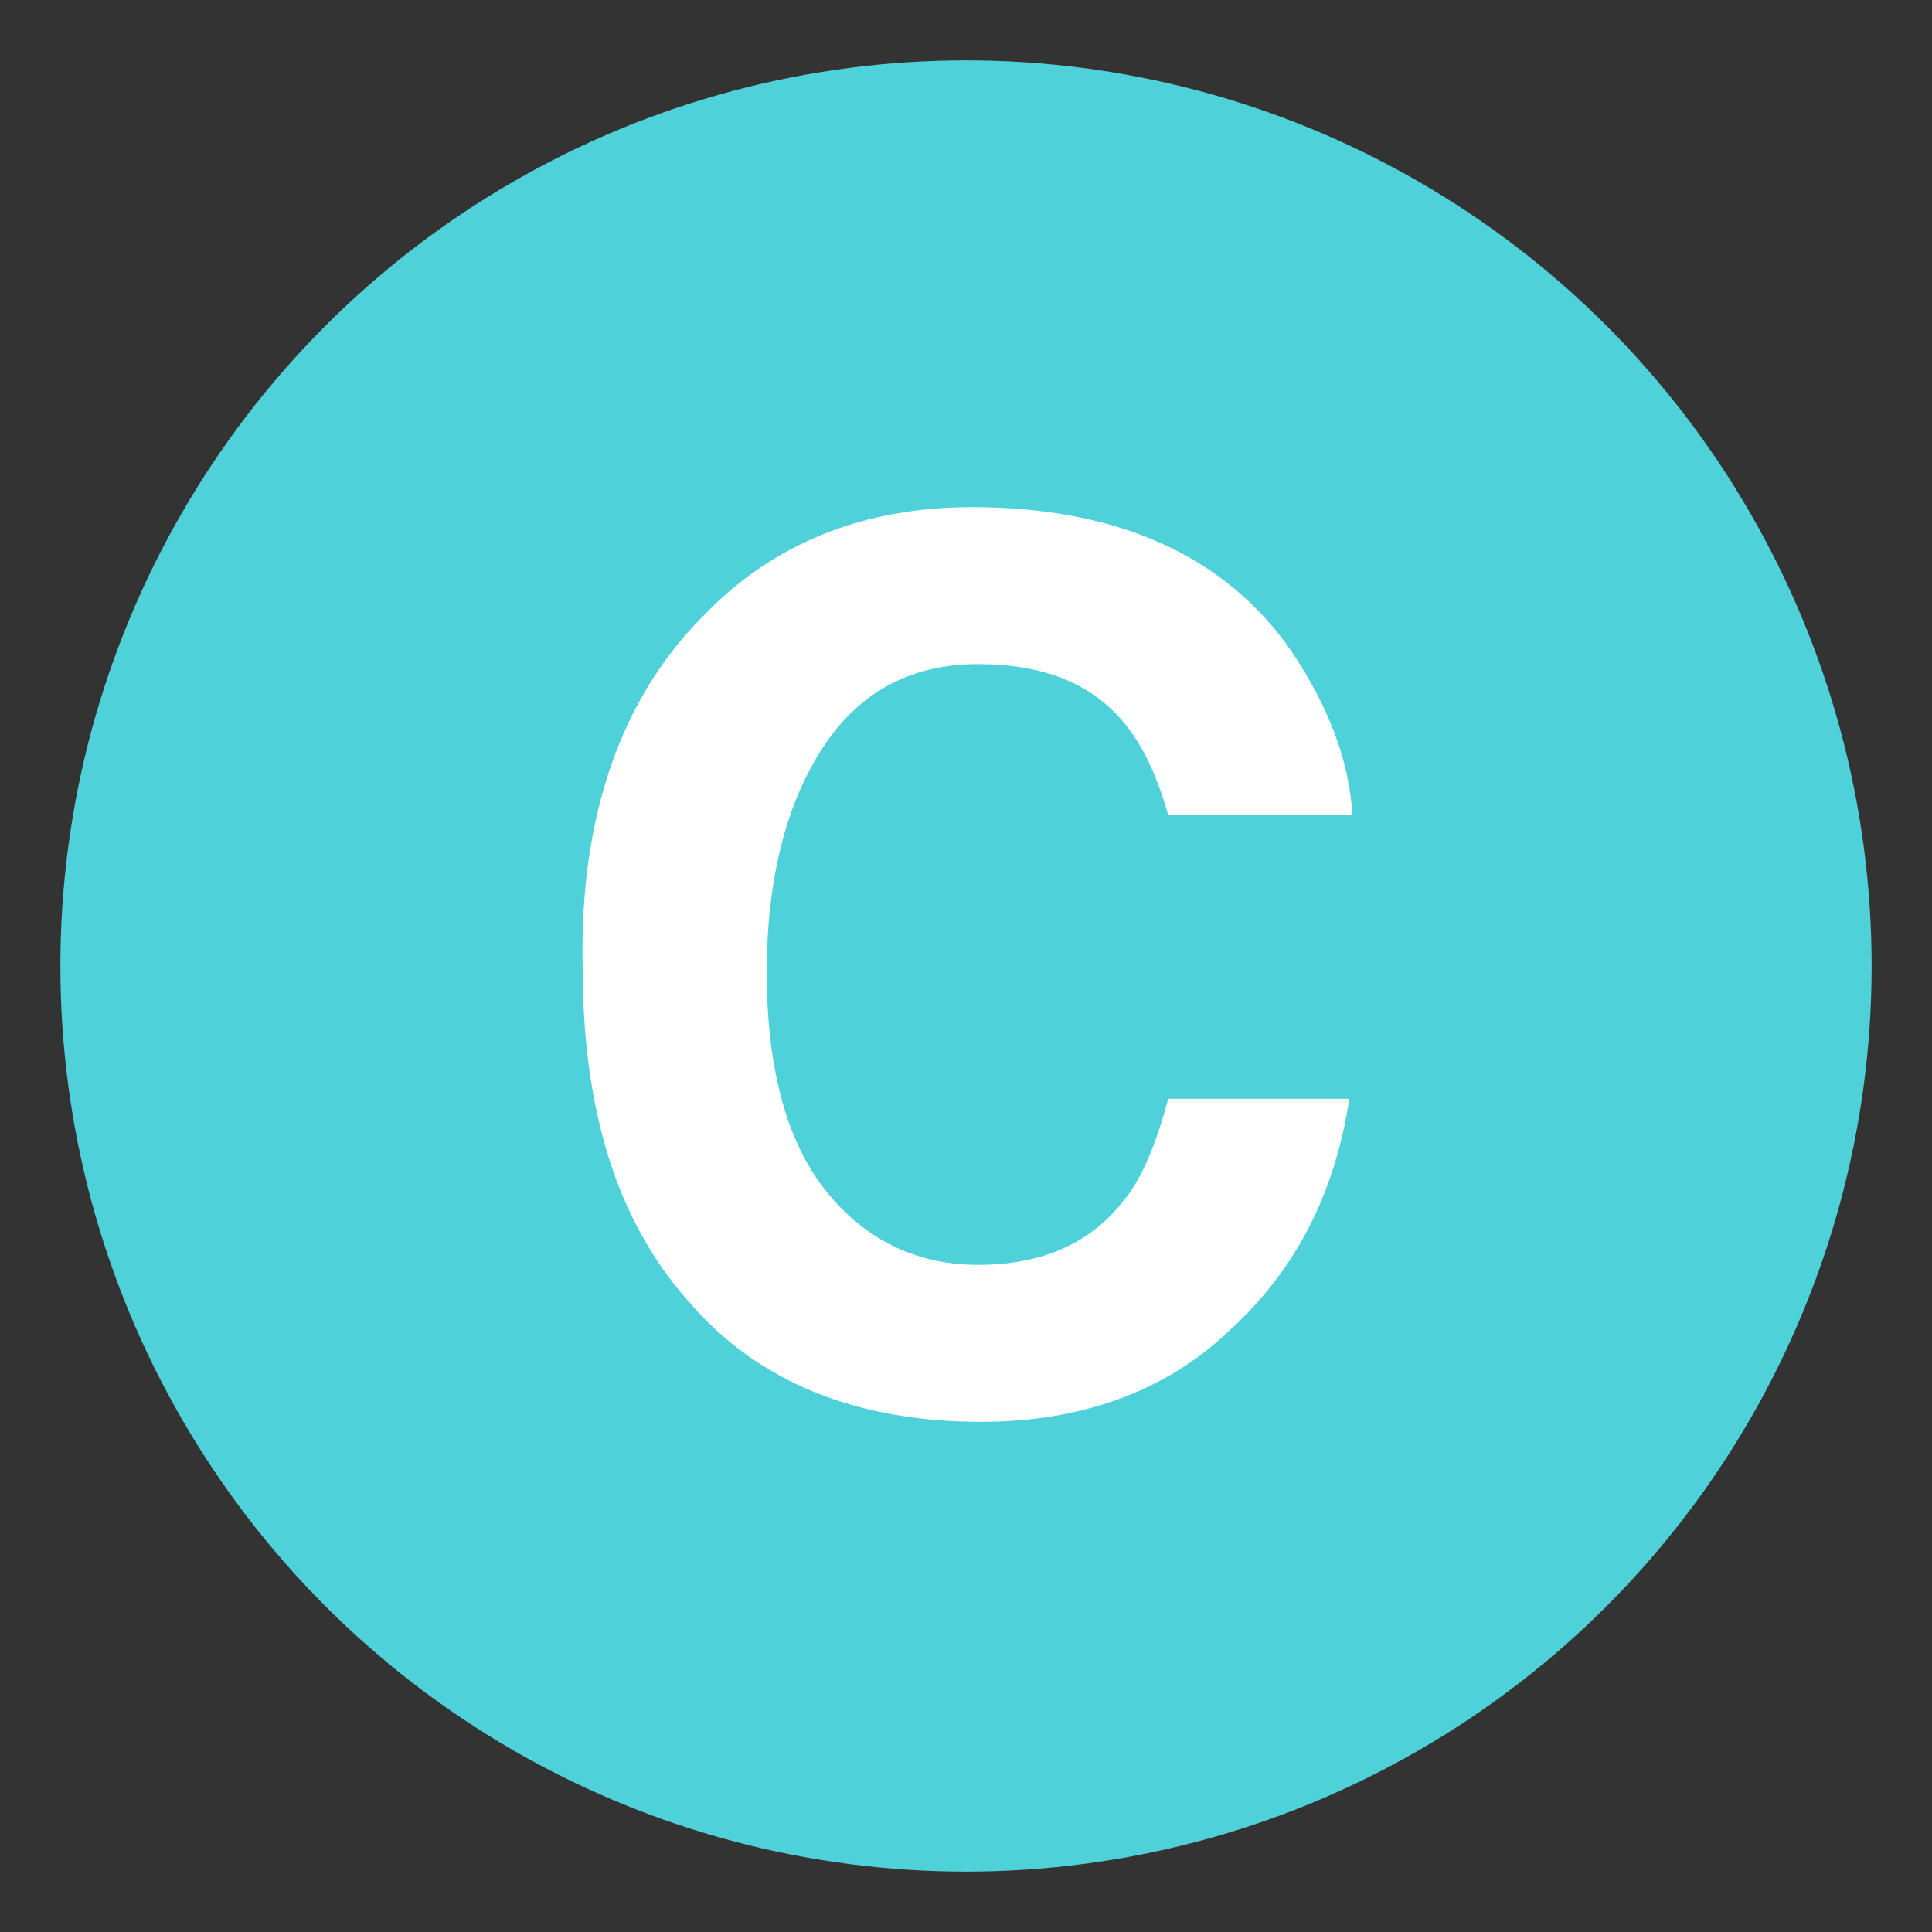
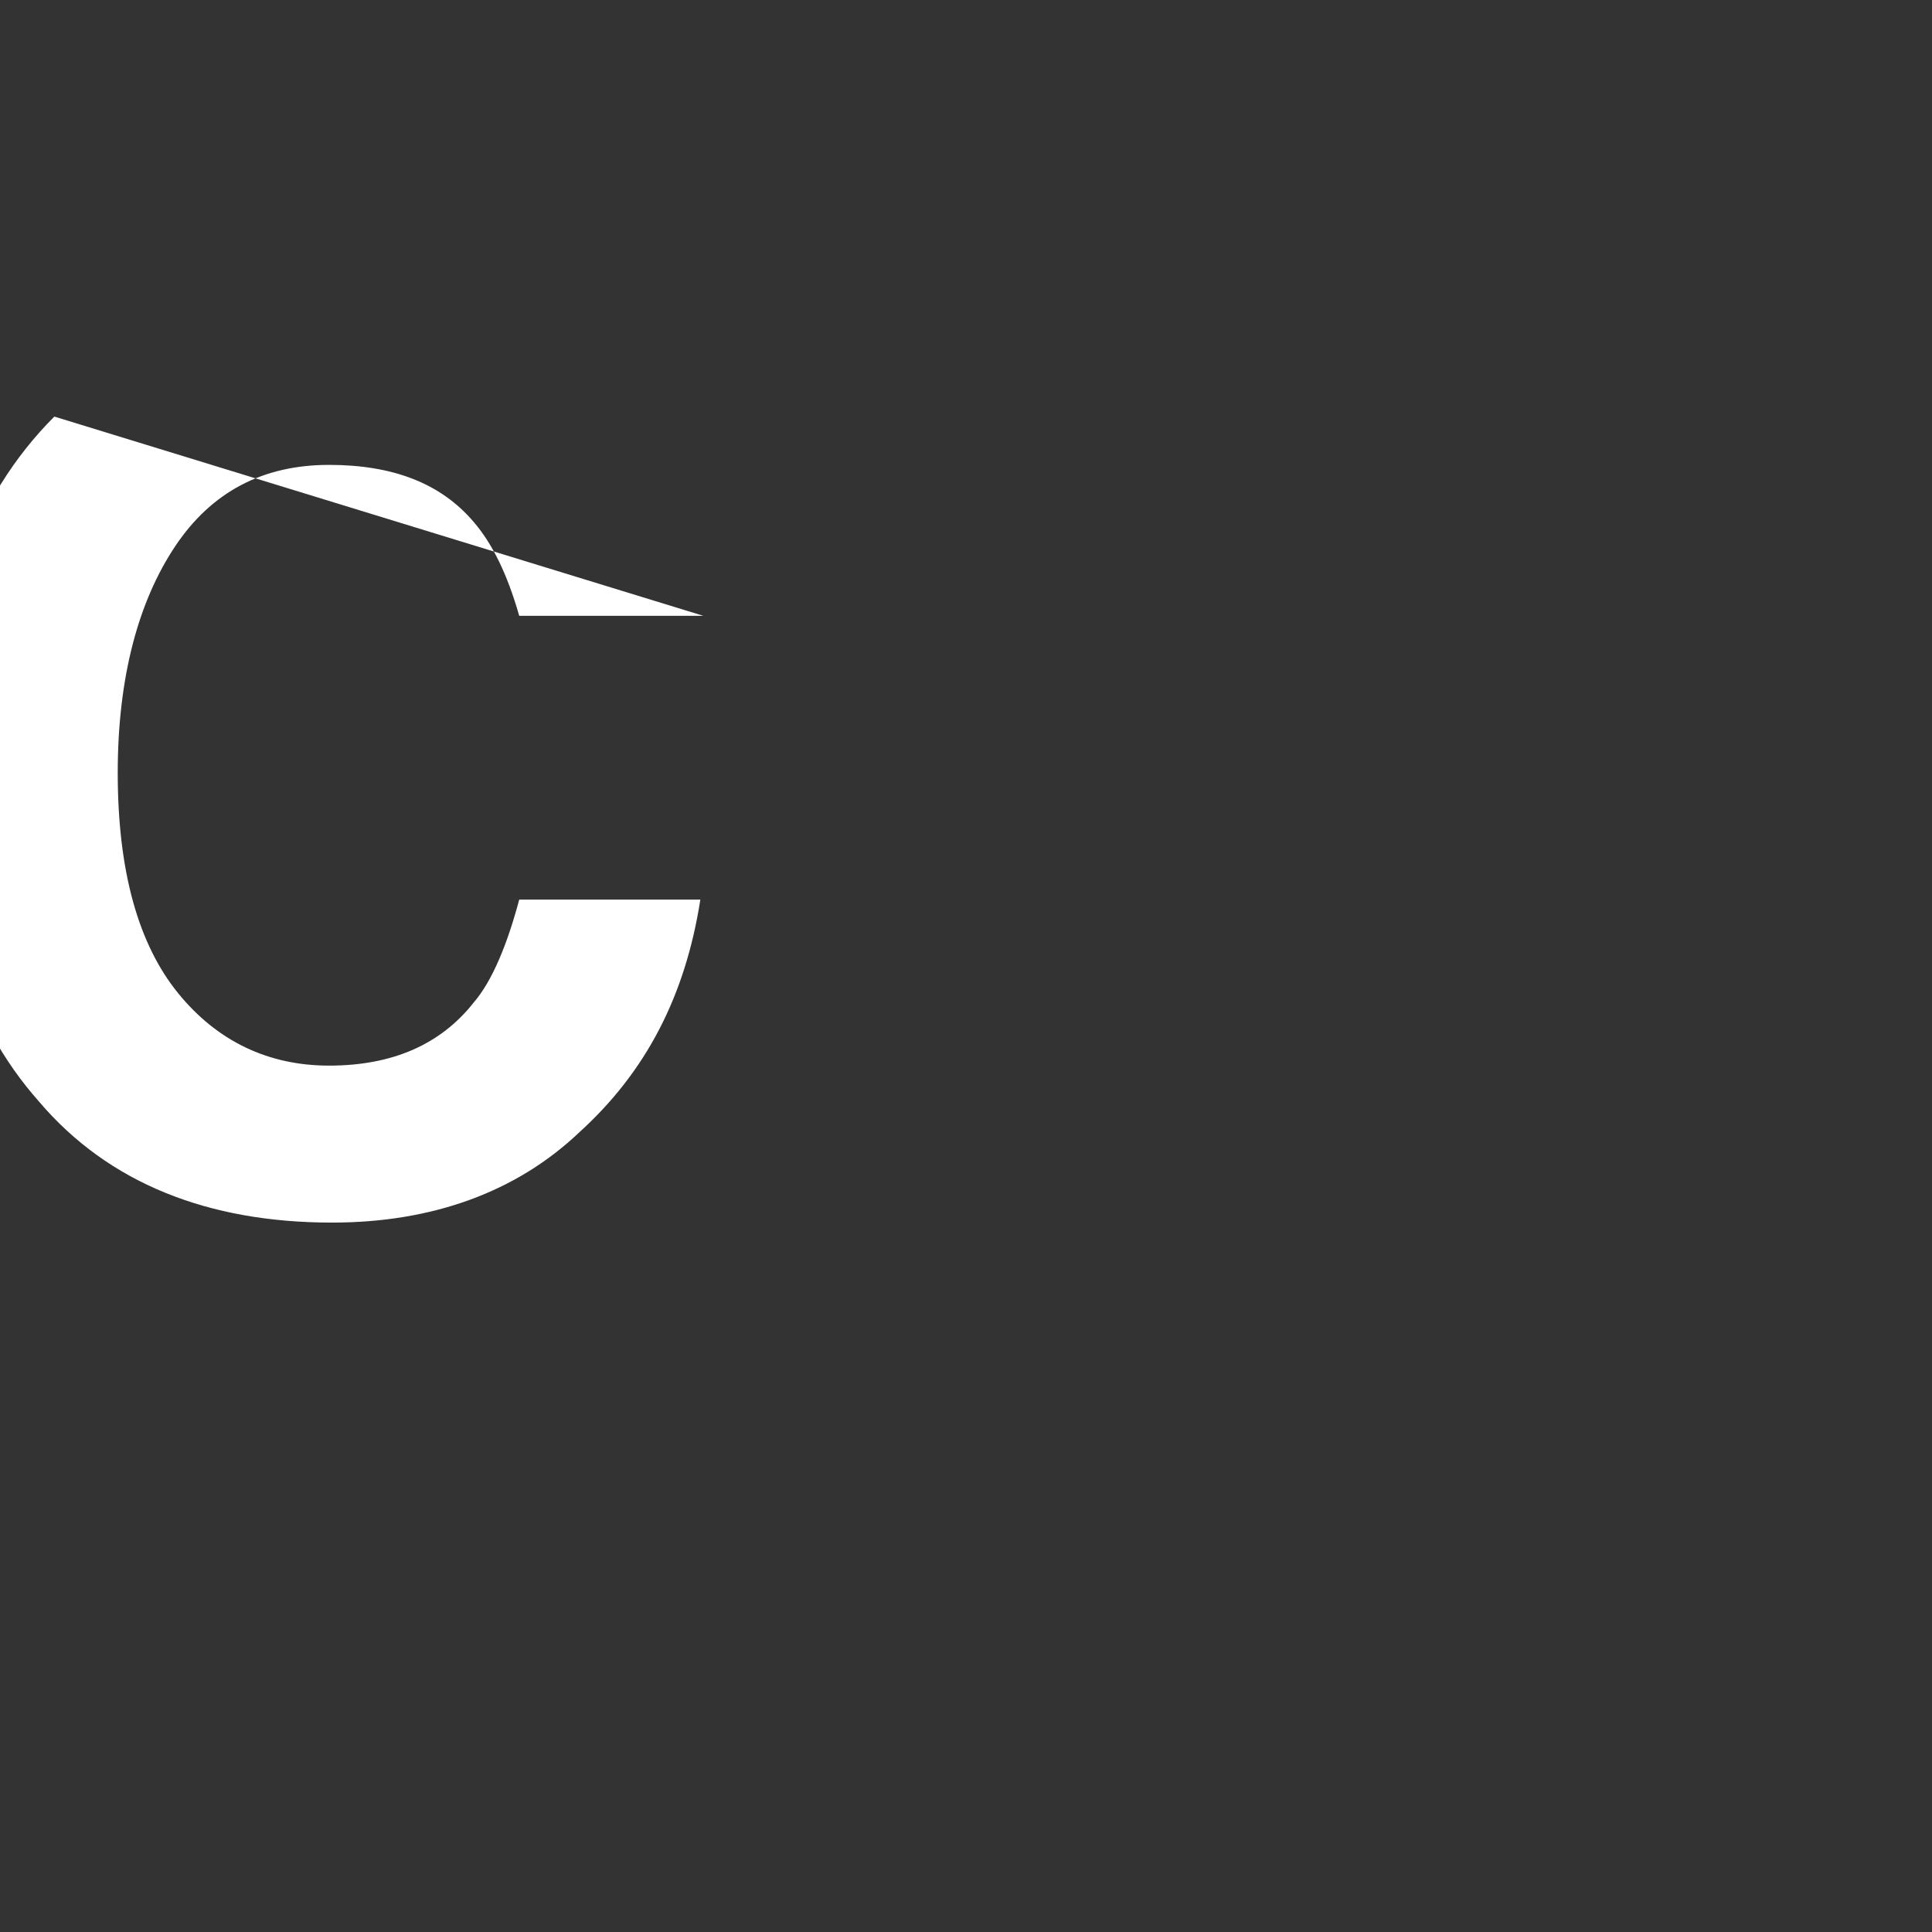
<svg xmlns="http://www.w3.org/2000/svg" viewBox="0 0 64 64">
  <rect x="0" y="0" width="64" height="64" fill="#333333" stroke="none" />
-   <circle cx="32" cy="32" r="30" fill="#4fd1d9" />
-   <path fill="#fff" d="M23.3 20.4c2.3-2.4 5.3-3.6 8.9-3.6 4.8 0 8.4 1.6 10.6 4.8 1.2 1.8 1.9 3.6 2 5.4h-6.1c-.4-1.4-.9-2.4-1.5-3.1-1.1-1.3-2.7-1.9-4.8-1.9-2.2 0-3.9.9-5.1 2.7-1.2 1.8-1.9 4.3-1.9 7.5 0 3.3.7 5.7 2 7.3 1.3 1.6 3 2.4 5 2.4 2.1 0 3.7-.7 4.8-2.1.6-.7 1.1-1.9 1.5-3.4h6c-.5 3.2-1.8 5.7-4 7.7-2.1 2-4.9 3-8.2 3-4.1 0-7.4-1.3-9.7-4-2.4-2.7-3.5-6.4-3.5-11.1-.1-5 1.3-8.9 4-11.6" />
+   <path fill="#fff" d="M23.3 20.4h-6.1c-.4-1.4-.9-2.4-1.5-3.1-1.1-1.3-2.7-1.9-4.8-1.9-2.2 0-3.9.9-5.1 2.7-1.2 1.8-1.9 4.3-1.9 7.5 0 3.3.7 5.7 2 7.3 1.3 1.6 3 2.4 5 2.4 2.1 0 3.7-.7 4.8-2.1.6-.7 1.1-1.9 1.5-3.4h6c-.5 3.2-1.8 5.7-4 7.7-2.1 2-4.9 3-8.2 3-4.1 0-7.4-1.3-9.7-4-2.4-2.7-3.5-6.4-3.5-11.1-.1-5 1.3-8.9 4-11.6" />
</svg>